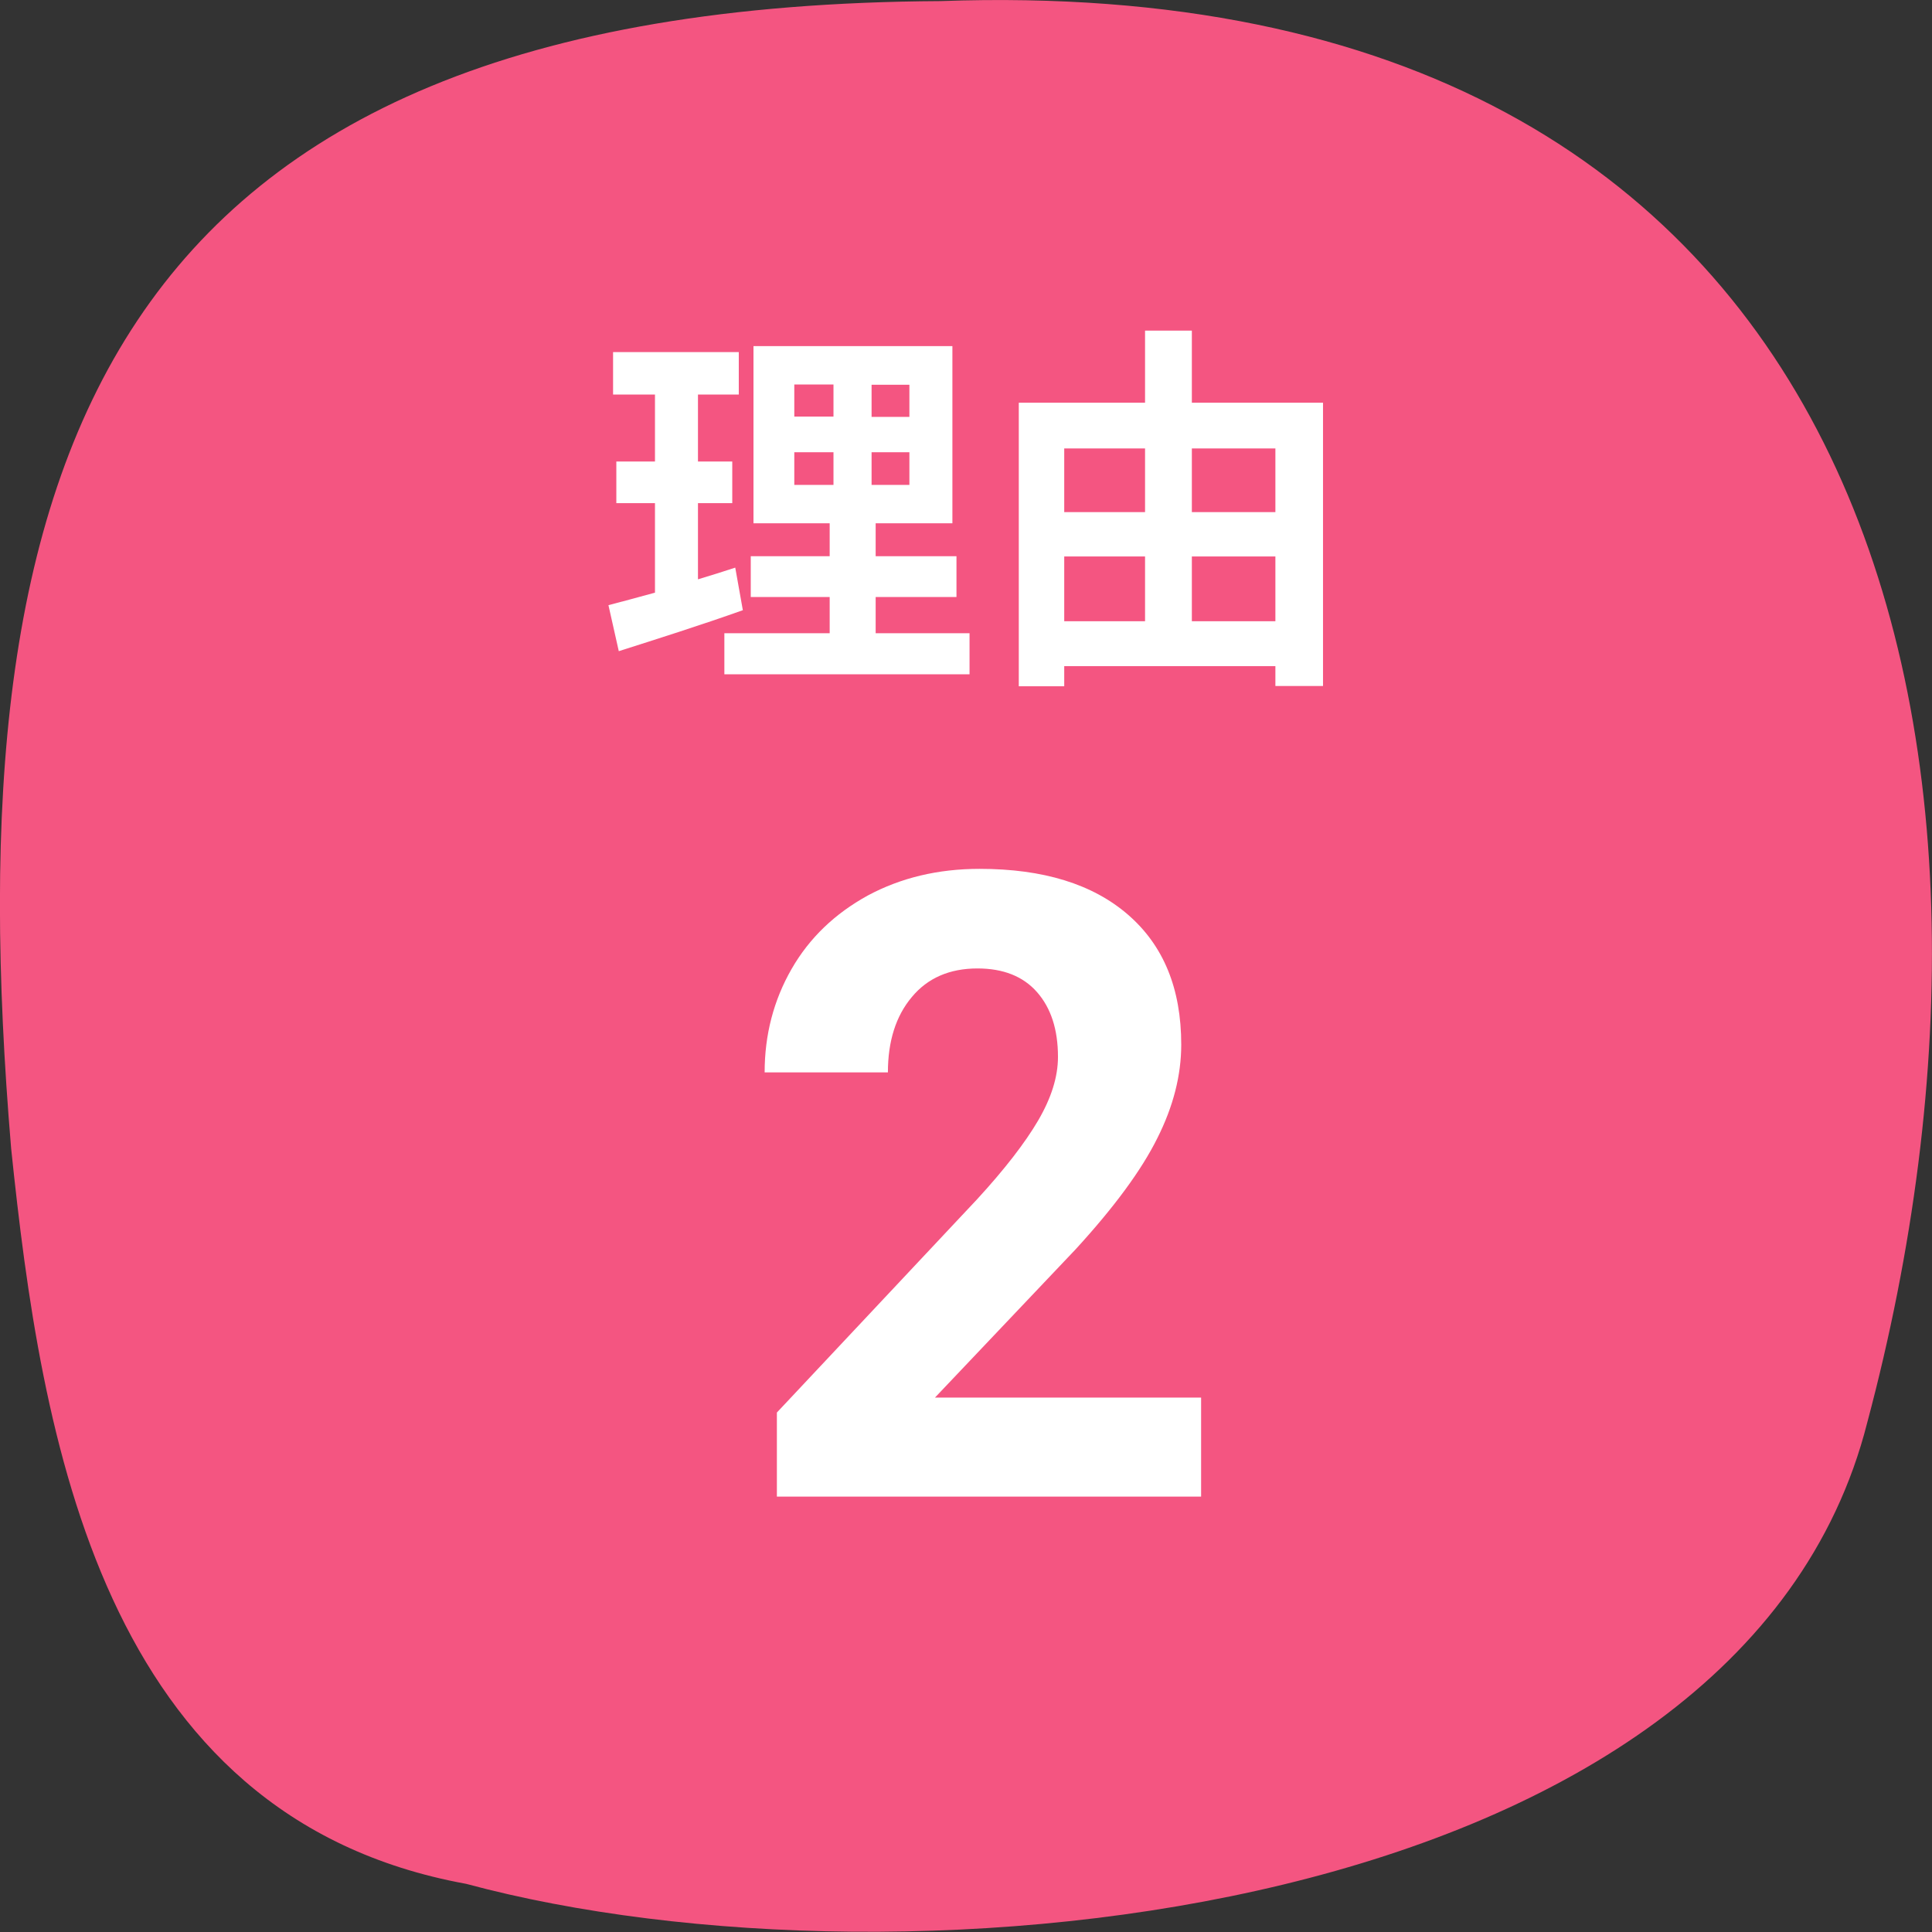
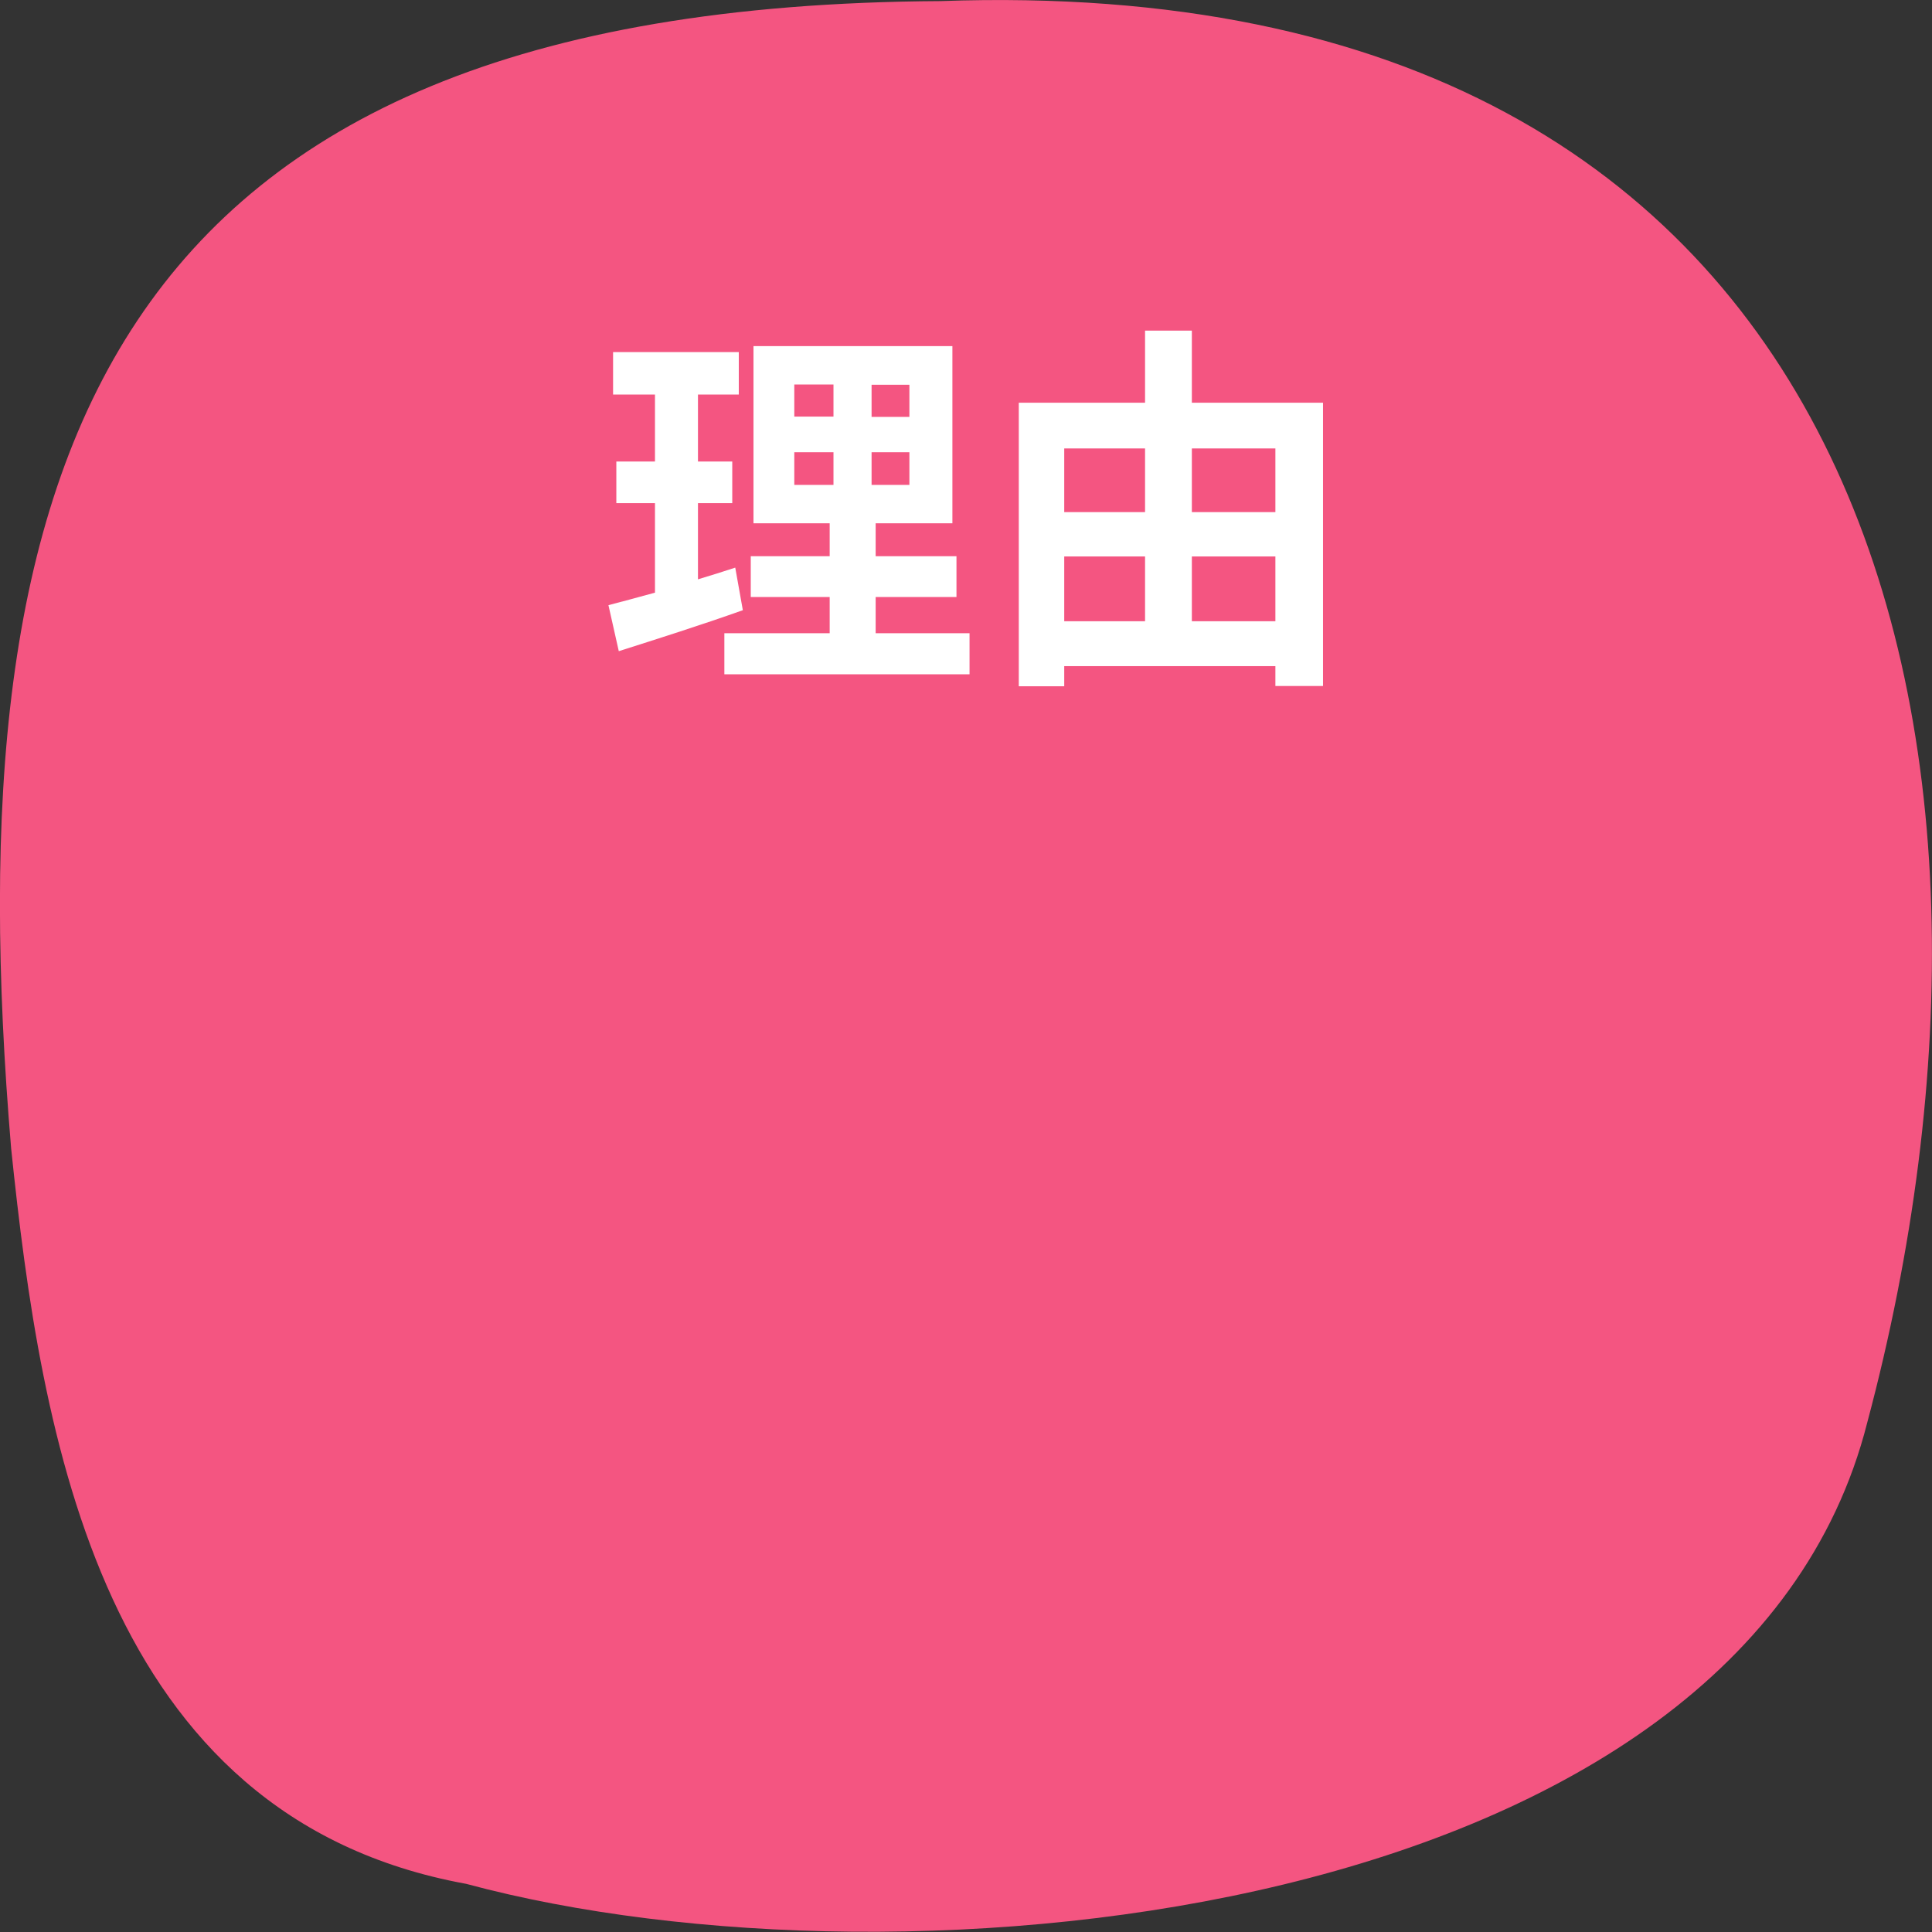
<svg xmlns="http://www.w3.org/2000/svg" id="_レイヤー_1" viewBox="0 0 71 71">
  <rect x="0" y="0" width="71" height="71" fill="#333333" stroke="none" />
  <defs>
    <style>.cls-1{fill:none;isolation:isolate;}.cls-2{fill:#fff;}.cls-3{fill:#f45581;}</style>
  </defs>
  <g id="_グループ_20051">
    <path id="_パス_32869" class="cls-3" d="m34.57.04C3.5.21-1.7,17.12.41,42.21c1.1,10.57,3.28,24.57,16.72,27.02,16.11,4.34,46.85,1.37,51.49-16.95C75.34,27.11,68.97-1.19,34.57.04" />
    <g id="_2" class="cls-1">
      <g class="cls-1">
-         <path class="cls-2" d="m44.14,55h-15.59v-3.09l7.36-7.84c1.01-1.1,1.76-2.07,2.24-2.89.48-.82.73-1.6.73-2.34,0-1.01-.26-1.8-.77-2.38-.51-.58-1.24-.87-2.19-.87-1.02,0-1.83.35-2.41,1.05-.59.7-.88,1.63-.88,2.77h-4.53c0-1.38.33-2.65.99-3.8.66-1.15,1.6-2.04,2.8-2.7,1.21-.65,2.58-.98,4.11-.98,2.34,0,4.16.56,5.46,1.69s1.95,2.71,1.95,4.77c0,1.12-.29,2.27-.88,3.44-.58,1.17-1.58,2.53-3,4.08l-5.17,5.45h9.78v3.64Z" />
-       </g>
+         </g>
    </g>
    <g id="_理由" class="cls-1">
      <g class="cls-1">
        <path class="cls-2" d="m27.31,22.42c-1.54.55-3.22,1.08-4.57,1.51l-.38-1.69c.49-.13,1.06-.28,1.71-.46v-3.29h-1.42v-1.53h1.42v-2.46h-1.54v-1.56h4.62v1.56h-1.5v2.46h1.26v1.53h-1.26v2.8c.46-.14.92-.28,1.37-.43l.28,1.57Zm8.32.85v1.51h-9.01v-1.51h3.87v-1.33h-2.9v-1.5h2.9v-1.21h-2.8v-6.51h7.31v6.51h-2.82v1.21h2.97v1.5h-2.97v1.33h3.45Zm-6.44-7.96h1.44v-1.18h-1.44v1.18Zm0,2.51h1.44v-1.2h-1.44v1.2Zm4.23-3.68h-1.39v1.18h1.39v-1.18Zm0,2.48h-1.39v1.2h1.39v-1.2Z" />
        <path class="cls-2" d="m48.62,14.8v10.41h-1.75v-.73h-7.76v.74h-1.67v-10.42h4.64v-2.65h1.72v2.65h4.82Zm-9.51,1.68v2.34h2.97v-2.34h-2.97Zm0,6.35h2.97v-2.38h-2.97v2.38Zm4.69-6.35v2.34h3.07v-2.34h-3.07Zm3.07,6.35v-2.38h-3.07v2.38h3.07Z" />
      </g>
    </g>
  </g>
</svg>